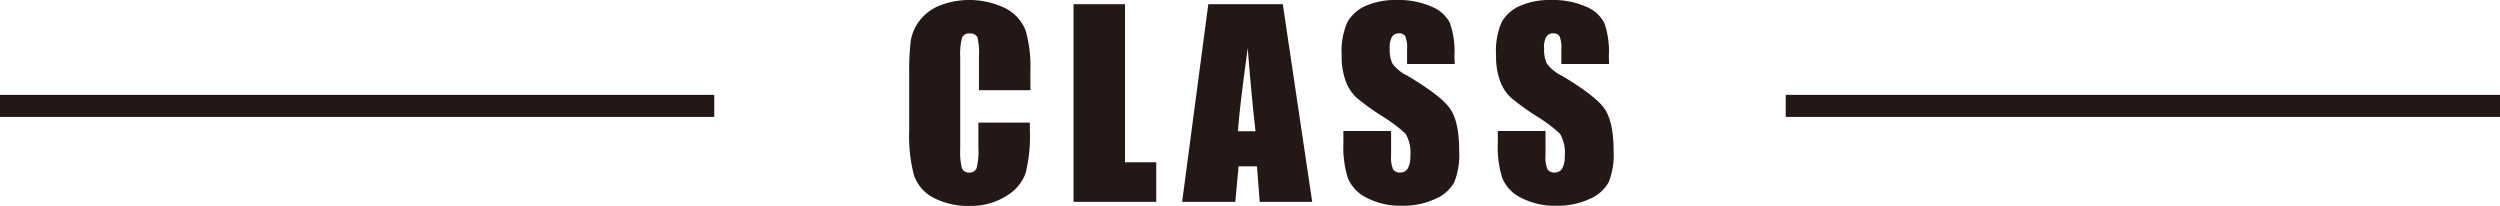
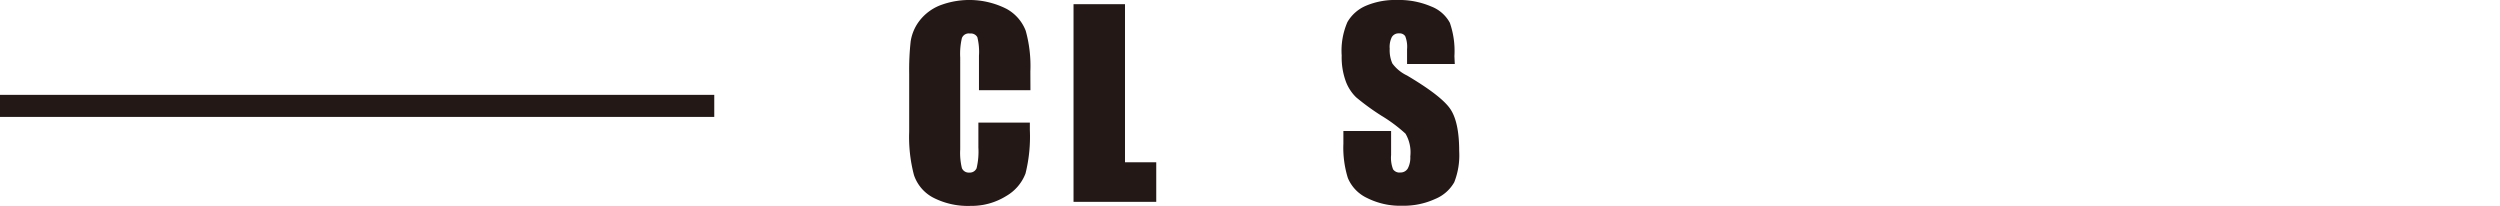
<svg xmlns="http://www.w3.org/2000/svg" width="340" height="28.01" viewBox="0 0 340 28.01">
  <title>title-03</title>
  <path d="M140.14,15.27h-7V10.6a8.37,8.37,0,0,0-.22-2.54,1,1,0,0,0-1-.5,1,1,0,0,0-1.1.61,9.33,9.33,0,0,0-.23,2.66V23.31a8.7,8.7,0,0,0,.23,2.56,1,1,0,0,0,1,.6,1,1,0,0,0,1-.6,9.79,9.79,0,0,0,.24-2.81V19.67h7v1a20.67,20.67,0,0,1-.59,5.92,6,6,0,0,1-2.61,3.06A8.92,8.92,0,0,1,132,31a10.3,10.3,0,0,1-5.06-1.11,5.41,5.41,0,0,1-2.64-3.08,20.22,20.22,0,0,1-.65-5.92V13a34.9,34.9,0,0,1,.2-4.36A6.1,6.1,0,0,1,125,5.89a6.61,6.61,0,0,1,2.74-2.12,11.21,11.21,0,0,1,9.12.42,5.73,5.73,0,0,1,2.64,3,17.89,17.89,0,0,1,.63,5.54Z" transform="translate(0 -3)" style="fill:#231815" />
  <path d="M153,3.57v21.5h4.25v5.38H146V3.57Z" transform="translate(0 -3)" style="fill:#231815" />
-   <path d="M174.46,3.57l4,26.88h-7.14l-.37-4.83h-2.5L168,30.45h-7.23l3.56-26.88Zm-3.71,17.28q-.53-4.57-1.06-11.29-1.07,7.72-1.34,11.29Z" transform="translate(0 -3)" style="fill:#231815" />
  <path d="M197.85,11.7h-6.49v-2a3.91,3.91,0,0,0-.25-1.78.91.91,0,0,0-.83-.38,1.06,1.06,0,0,0-1,.52A3,3,0,0,0,189,9.63a4.42,4.42,0,0,0,.36,2,5.28,5.28,0,0,0,2,1.64q4.67,2.77,5.88,4.55t1.21,5.73a10,10,0,0,1-.67,4.23,5.26,5.26,0,0,1-2.6,2.28,10.26,10.26,0,0,1-4.48.92,10,10,0,0,1-4.79-1.06,5.21,5.21,0,0,1-2.6-2.71,13.88,13.88,0,0,1-.61-4.67V20.82h6.49v3.27a4.29,4.29,0,0,0,.27,1.94,1.06,1.06,0,0,0,1,.43,1.14,1.14,0,0,0,1-.55,3.12,3.12,0,0,0,.34-1.63,5,5,0,0,0-.65-3.1,20.6,20.6,0,0,0-3.27-2.44,32.21,32.21,0,0,1-3.45-2.51,5.87,5.87,0,0,1-1.4-2.16,9.51,9.51,0,0,1-.56-3.52A9.77,9.77,0,0,1,183.25,6a5.31,5.31,0,0,1,2.55-2.23A10.16,10.16,0,0,1,190,3a11.07,11.07,0,0,1,4.64.88,4.85,4.85,0,0,1,2.54,2.22,11.71,11.71,0,0,1,.62,4.54Z" transform="translate(0 -3)" style="fill:#231815" />
-   <path d="M218.83,11.7h-6.49v-2a3.91,3.91,0,0,0-.25-1.78.91.91,0,0,0-.83-.38,1.06,1.06,0,0,0-1,.52A3,3,0,0,0,210,9.63a4.42,4.42,0,0,0,.36,2,5.28,5.28,0,0,0,2,1.64q4.67,2.77,5.88,4.55t1.21,5.73a10,10,0,0,1-.67,4.23,5.26,5.26,0,0,1-2.6,2.28,10.26,10.26,0,0,1-4.48.92,10,10,0,0,1-4.79-1.06,5.21,5.21,0,0,1-2.6-2.71,13.88,13.88,0,0,1-.61-4.67V20.82h6.49v3.27a4.29,4.29,0,0,0,.27,1.94,1.06,1.06,0,0,0,1,.43,1.14,1.14,0,0,0,1-.55,3.12,3.12,0,0,0,.34-1.63,5,5,0,0,0-.65-3.1,20.6,20.6,0,0,0-3.27-2.44,32.21,32.21,0,0,1-3.45-2.51,5.87,5.87,0,0,1-1.4-2.16,9.51,9.51,0,0,1-.56-3.52A9.77,9.77,0,0,1,204.23,6a5.31,5.31,0,0,1,2.55-2.23A10.16,10.16,0,0,1,211,3a11.07,11.07,0,0,1,4.64.88,4.85,4.85,0,0,1,2.54,2.22,11.71,11.71,0,0,1,.62,4.54Z" transform="translate(0 -3)" style="fill:#231815" />
  <line y1="14.4" x2="97.14" y2="14.4" style="fill:none;stroke:#231815;stroke-miterlimit:10;stroke-width:3px" />
-   <line x1="242.86" y1="14.4" x2="340" y2="14.4" style="fill:none;stroke:#231815;stroke-miterlimit:10;stroke-width:3px" />
</svg>